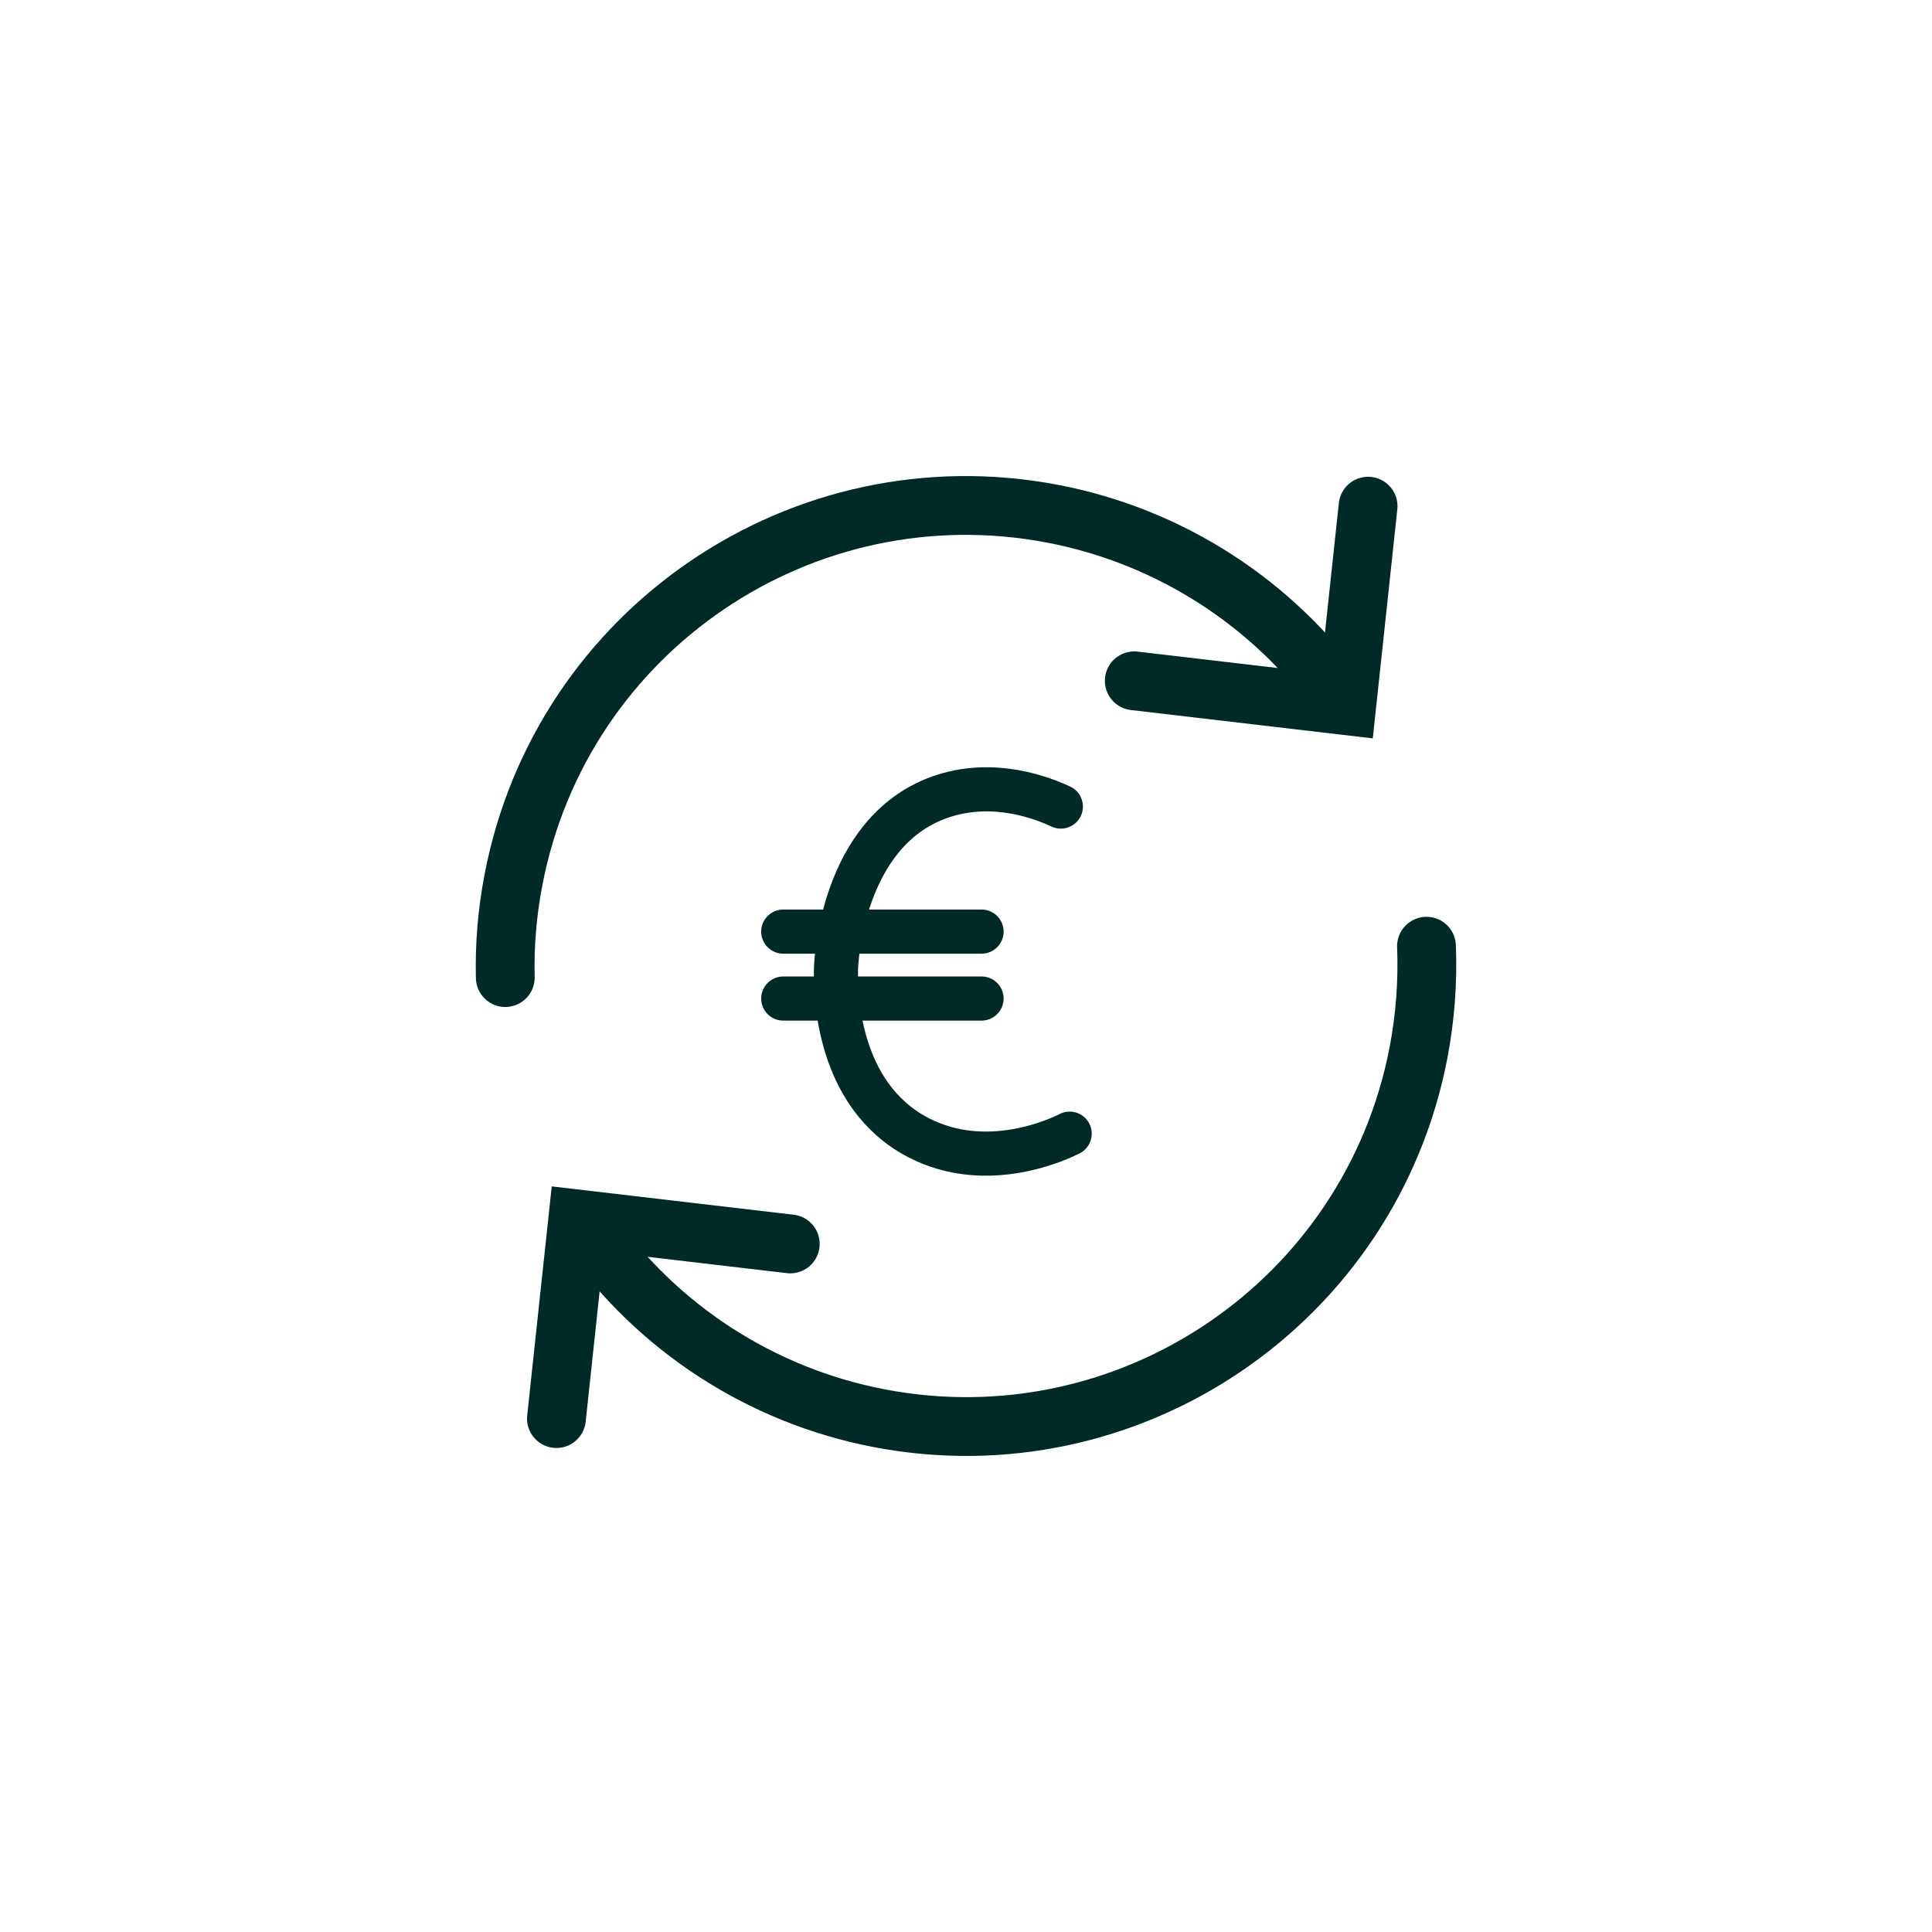
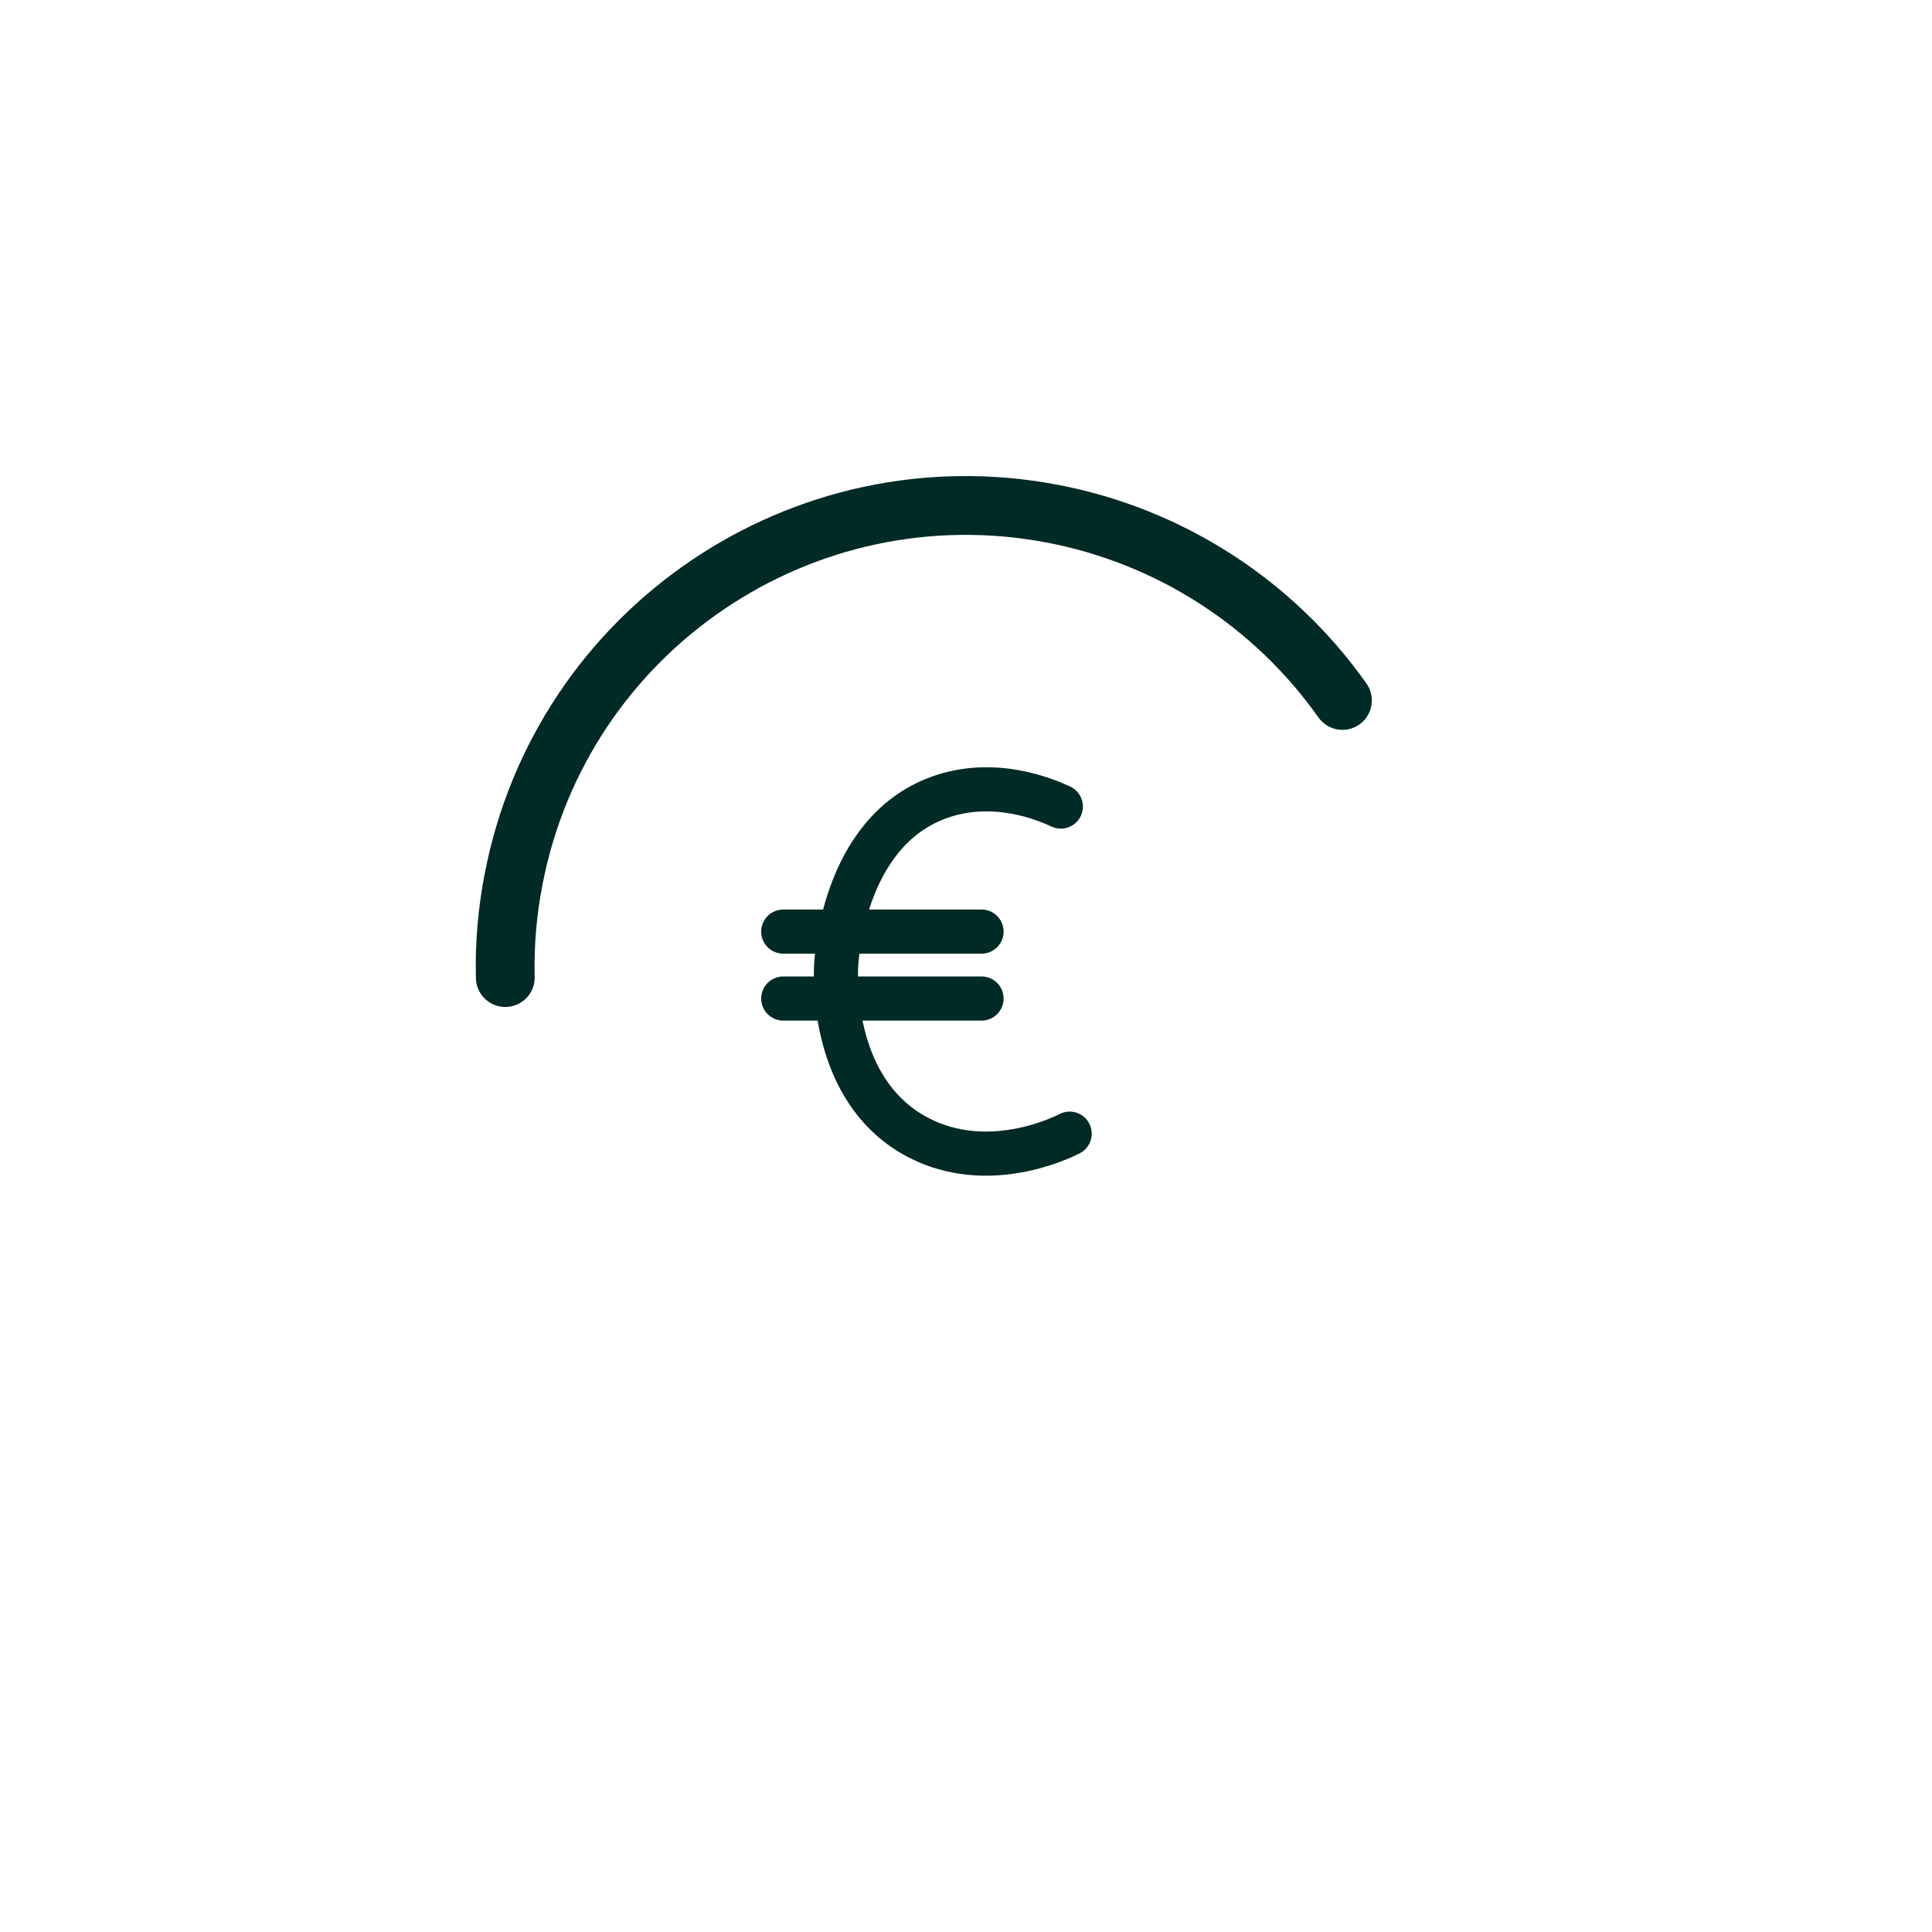
<svg xmlns="http://www.w3.org/2000/svg" viewBox="0 0 1080 1080" version="1.1" id="Layer_1">
  <defs>
    <style>
      .st0 {
        stroke-miterlimit: 50;
        stroke-width: 32.87px;
      }

      .st0, .st1 {
        fill: none;
        stroke: #002a25;
        stroke-linecap: round;
      }

      .st1 {
        stroke-miterlimit: 10;
        stroke-width: 24.67px;
      }
    </style>
  </defs>
  <g>
    <path d="M593.02,450.87c-8.46-3.95-37.64-16.31-68.49-4.94-53.82,19.84-57.07,91.42-57.19,95.31-.41,13.55.32,70.79,45.89,94.61,38.95,20.36,80,.28,84.72-2.12" class="st1" />
    <line y2="558.19" x2="548.69" y1="558.19" x1="437.84" class="st1" />
    <line y2="520.77" x2="548.69" y1="520.77" x1="437.84" class="st1" />
  </g>
-   <path d="M797.42,528.94c.78,19.97-.73,39.97-4.49,59.6-26.91,139.69-161.97,231.12-301.67,204.21-65.87-12.69-124.19-50.58-162.57-105.6" class="st0" />
  <path d="M282.46,546.47c-.45-18.37,1.1-36.74,4.6-54.78,26.79-139.72,161.77-231.27,301.49-204.48,65.42,12.54,123.43,49.94,161.87,104.34" class="st0" />
-   <polyline points="634.06 380.58 752.82 394.5 764.77 282.96" class="st0" />
-   <polyline points="441.77 695.37 323 681.45 311.05 792.99" class="st0" />
</svg>